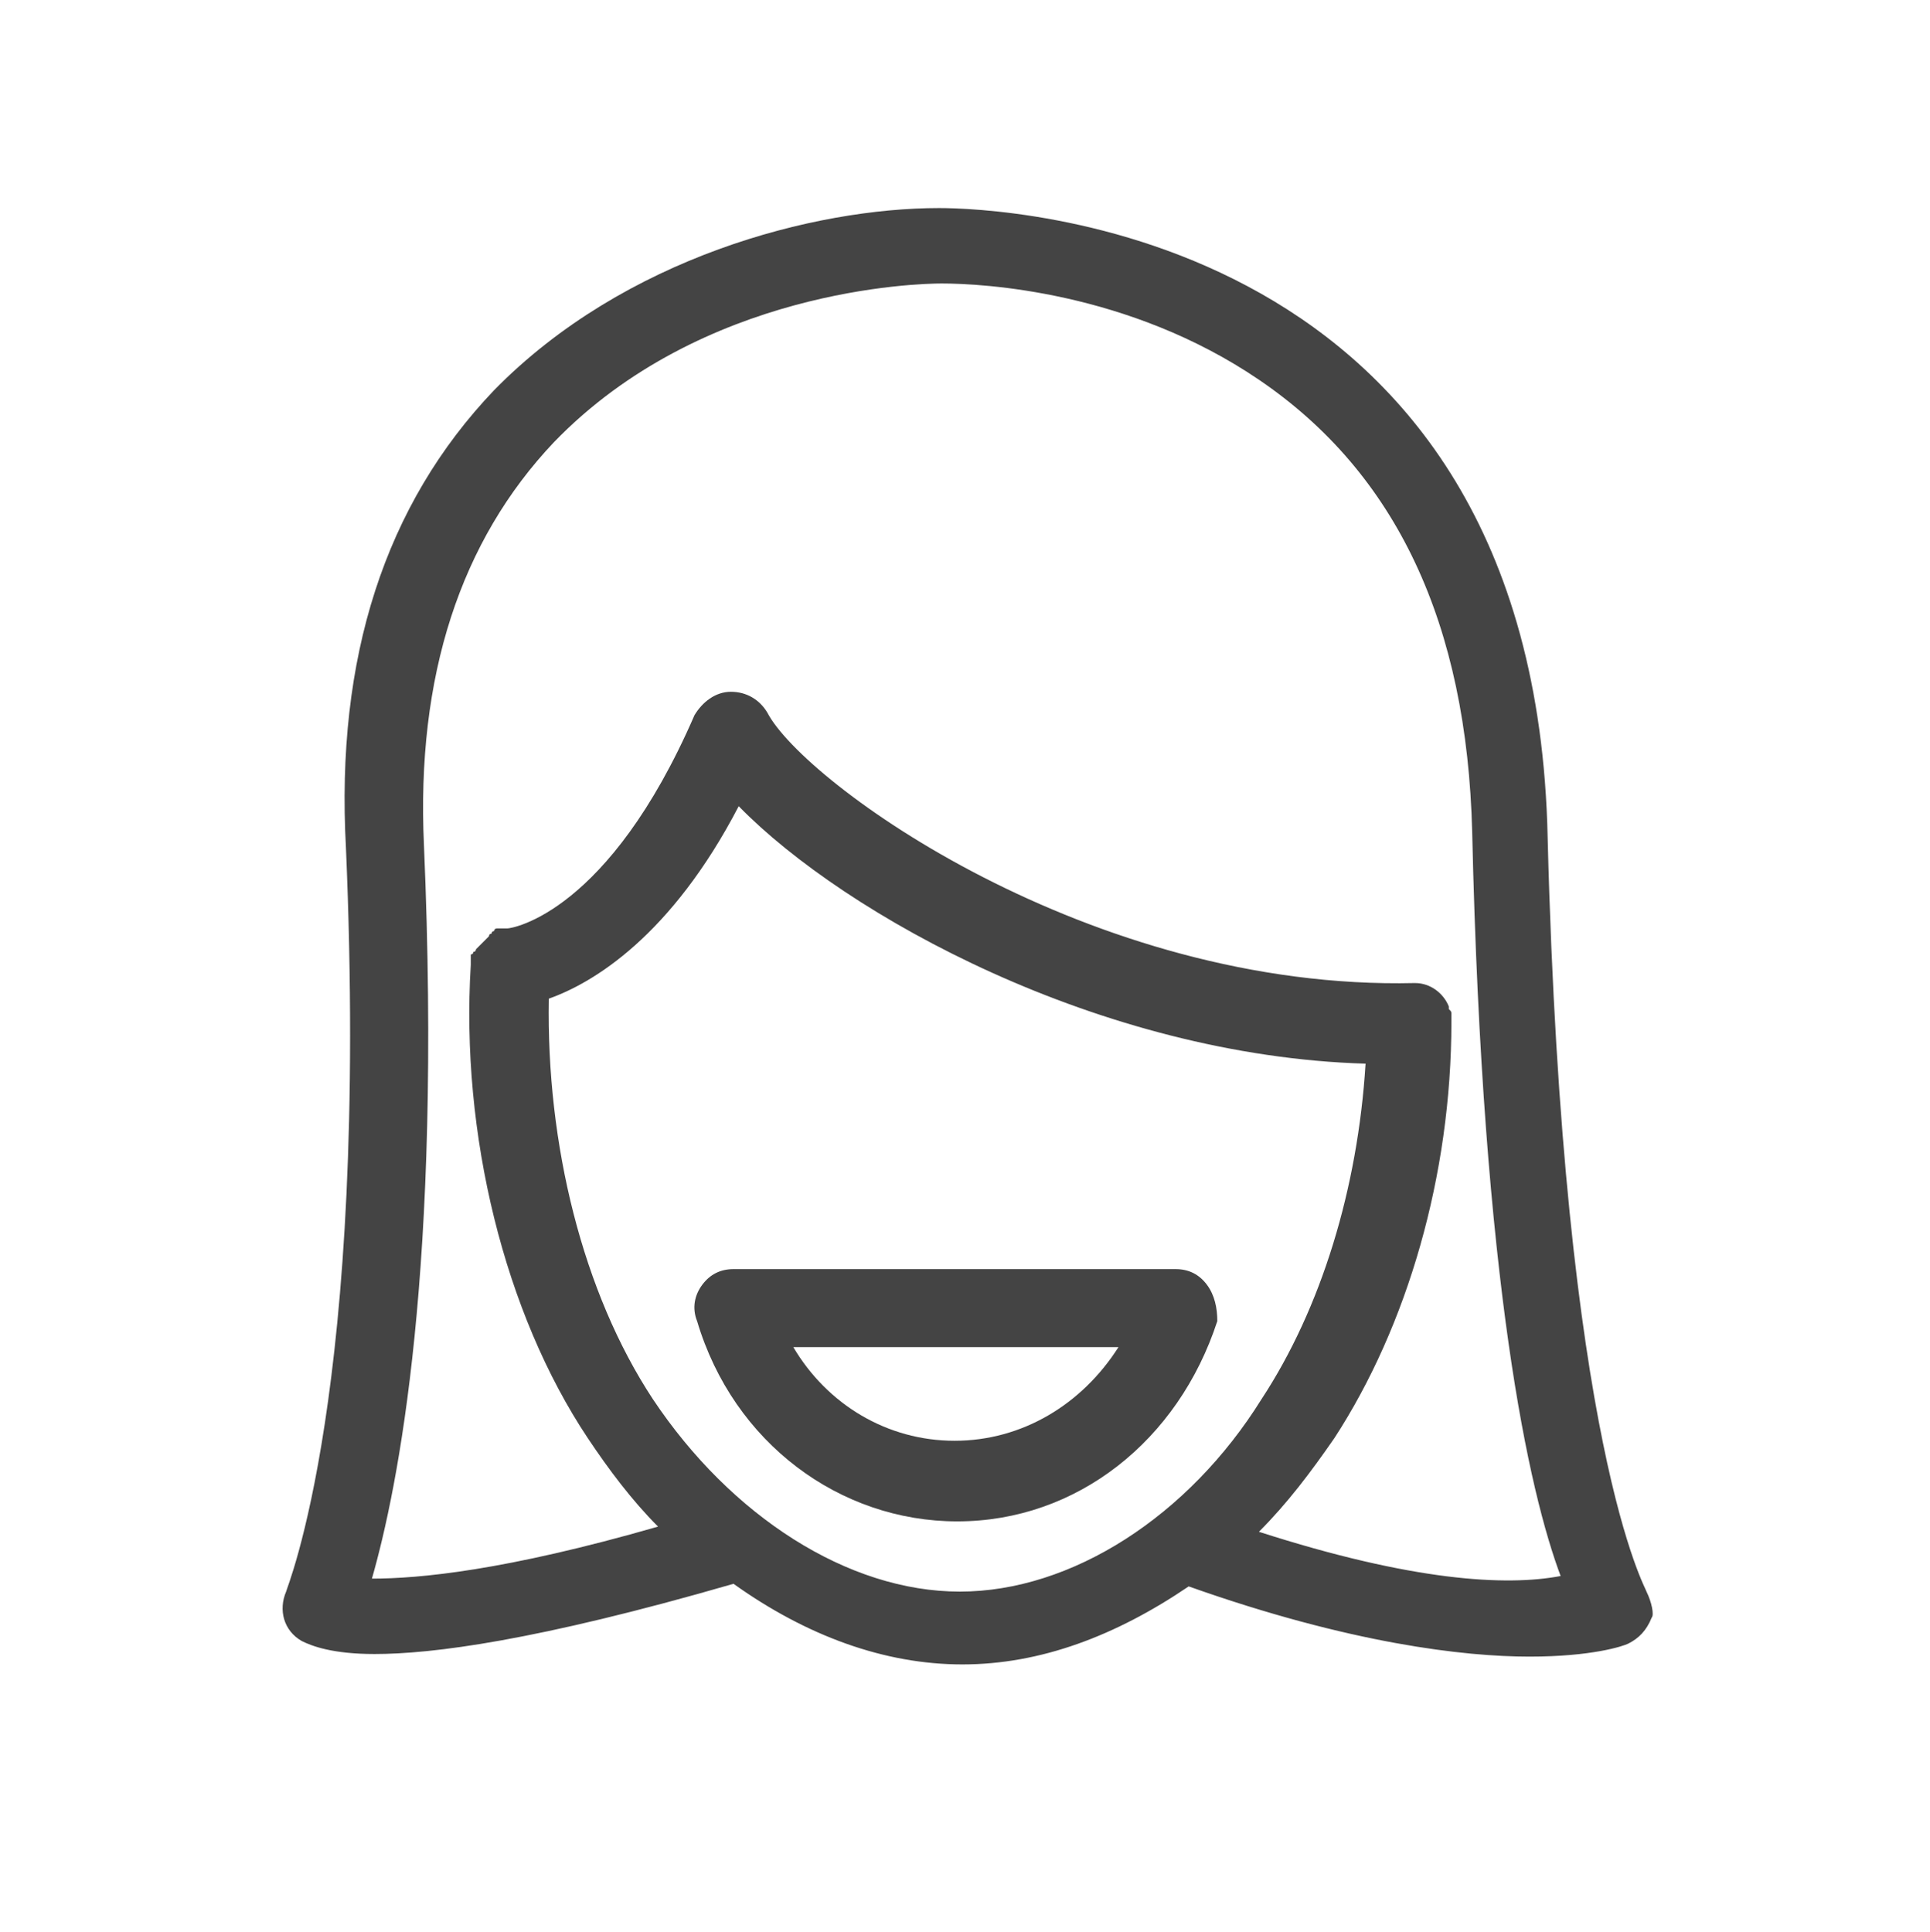
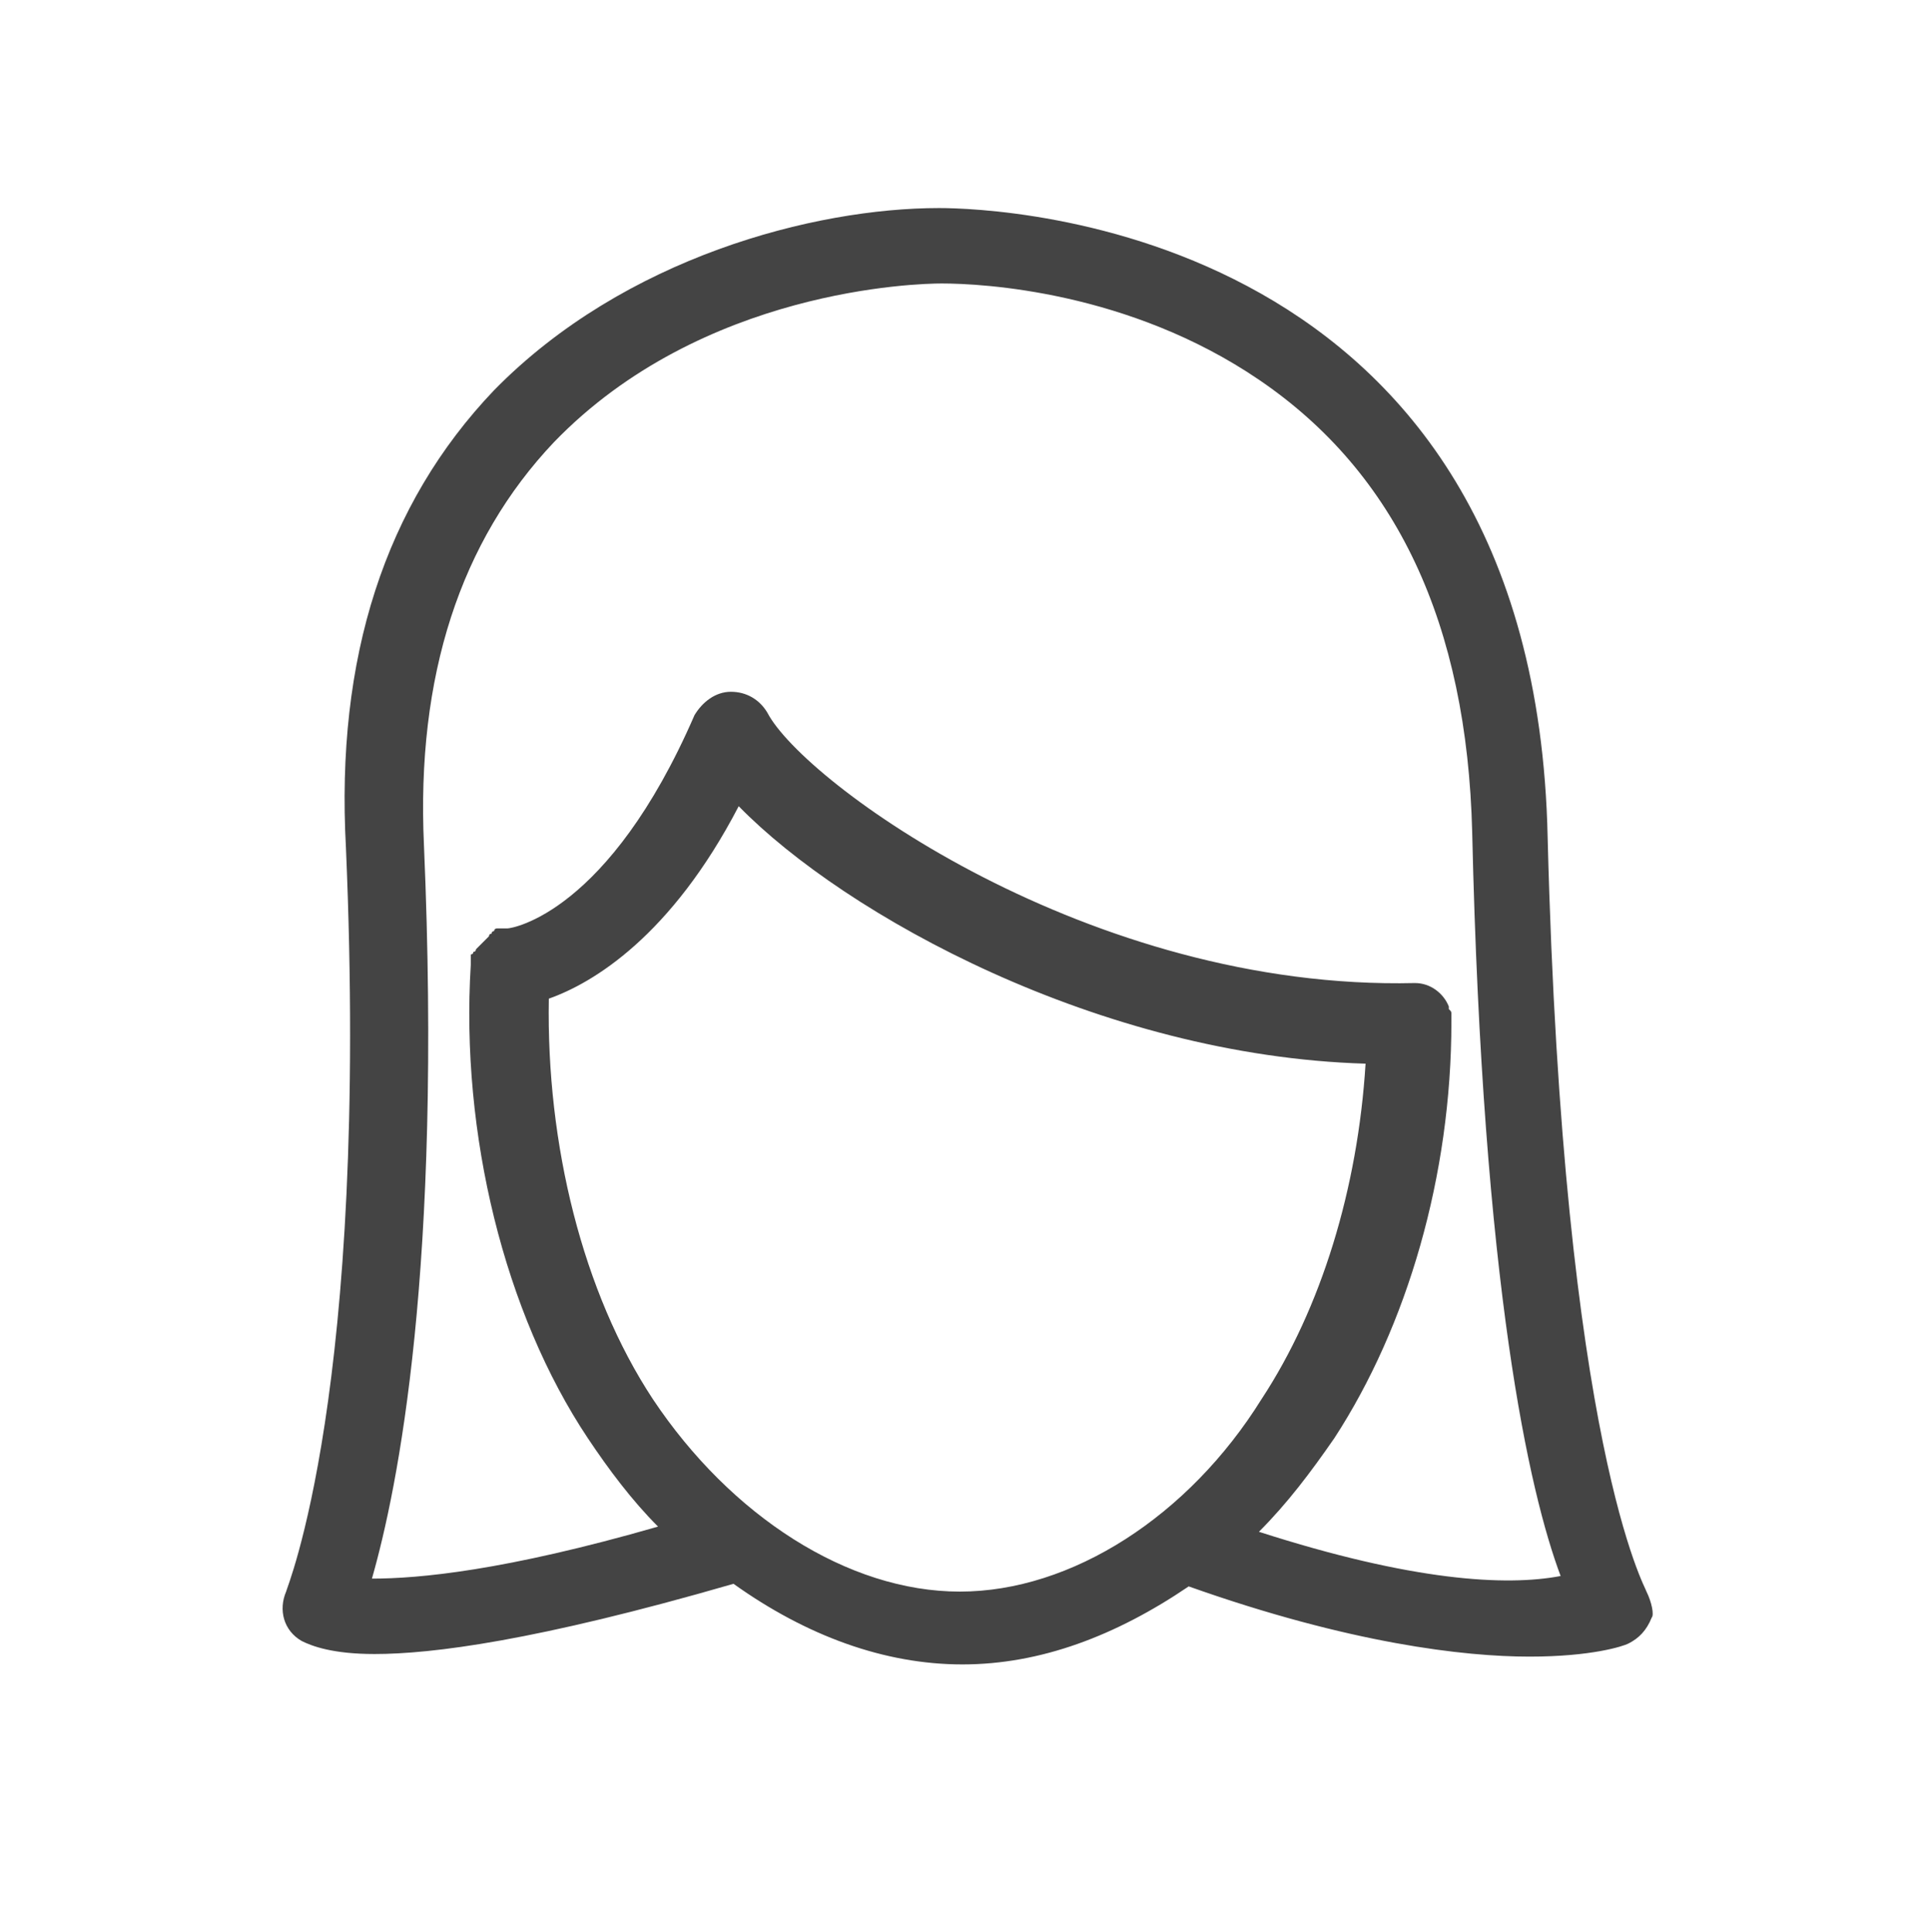
<svg xmlns="http://www.w3.org/2000/svg" version="1.1" id="Layer_1" x="0px" y="0px" viewBox="0 0 74.2 74.3" style="enable-background:new 0 0 74.2 74.3;" xml:space="preserve">
  <style type="text/css">
	.st0{fill:#444444;}
</style>
  <g>
    <path class="st0" d="M63.3,61.2c0-0.1-3.2-5.5-3.8-29C59,8.7,38.4,8,36.1,8c-4.8,0-12.1,1.9-17.1,7c-4.2,4.4-6.1,10.3-5.7,17.6   c0.9,21-2.3,28.5-2.3,28.6c-0.3,0.7-0.1,1.5,0.6,1.9c0.4,0.2,1.2,0.5,2.8,0.5c2.2,0,6.2-0.5,13.8-2.7c2.8,2,5.8,3.1,8.8,3.1l0,0   c3,0,5.9-1.1,8.7-3c6.2,2.2,10.6,2.7,13.1,2.7c2.4,0,3.6-0.4,3.8-0.5c0.4-0.2,0.7-0.5,0.9-1C63.6,62.1,63.5,61.6,63.3,61.2z    M36.9,61.2L36.9,61.2c-4.3,0-8.8-2.9-11.8-7.4c-2.7-4.1-4.1-9.8-4-15.4c1.7-0.6,4.7-2.4,7.3-7.4c4.1,4.2,13.9,9.6,24.1,9.9   c-0.3,4.8-1.7,9.4-4,12.9C45.7,58.3,41.2,61.2,36.9,61.2z M48.4,58.9c1.1-1.1,2-2.3,2.9-3.6c2.8-4.3,4.5-10.1,4.5-16l0,0l0,0v-0.1   c0-0.1,0-0.1,0-0.2V39c0-0.1,0-0.1-0.1-0.2c0,0,0,0,0-0.1c-0.2-0.5-0.7-0.9-1.3-0.9l0,0l0,0l0,0c-12.5,0.3-23.5-7.7-24.9-10.4   c-0.3-0.5-0.8-0.8-1.4-0.8S27,27,26.7,27.5c-3.3,7.6-7,8.2-7.2,8.2c0,0,0,0-0.1,0c-0.1,0-0.1,0-0.2,0h-0.1c0,0-0.1,0-0.1,0.1   c0,0-0.1,0-0.1,0.1c0,0-0.1,0-0.1,0.1l-0.1,0.1l-0.1,0.1l-0.1,0.1l-0.1,0.1l-0.1,0.1c0,0,0,0.1-0.1,0.1c0,0,0,0.1-0.1,0.1v0.1   c0,0.1,0,0.1,0,0.2c0,0,0,0,0,0.1c-0.4,6.5,1.3,13.4,4.5,18.2c0.8,1.2,1.7,2.4,2.7,3.4c-5.9,1.7-9.2,2-11,2l0,0   c1-3.5,2.7-11.9,2-28.2c-0.3-6.5,1.4-11.7,5-15.5c5.7-5.9,14-6.1,14.9-6.1c1.6,0,7.2,0.3,12.2,3.7c5.3,3.6,8,9.4,8.2,17.4   c0.4,17.5,2.2,25.4,3.4,28.6C57.9,61,54.3,60.8,48.4,58.9z" />
-     <path class="st0" d="M46.4,49.4c-0.3-0.4-0.7-0.6-1.2-0.6H28.2c-0.5,0-0.9,0.2-1.2,0.6c-0.3,0.4-0.4,0.9-0.2,1.4   c1.4,4.7,5.5,7.7,10,7.7c4.6,0,8.5-3.1,10-7.7C46.8,50.3,46.7,49.8,46.4,49.4z M36.7,55.4c-2.6,0-4.9-1.4-6.2-3.6h12.5   C41.6,54,39.3,55.4,36.7,55.4z" />
  </g>
</svg>